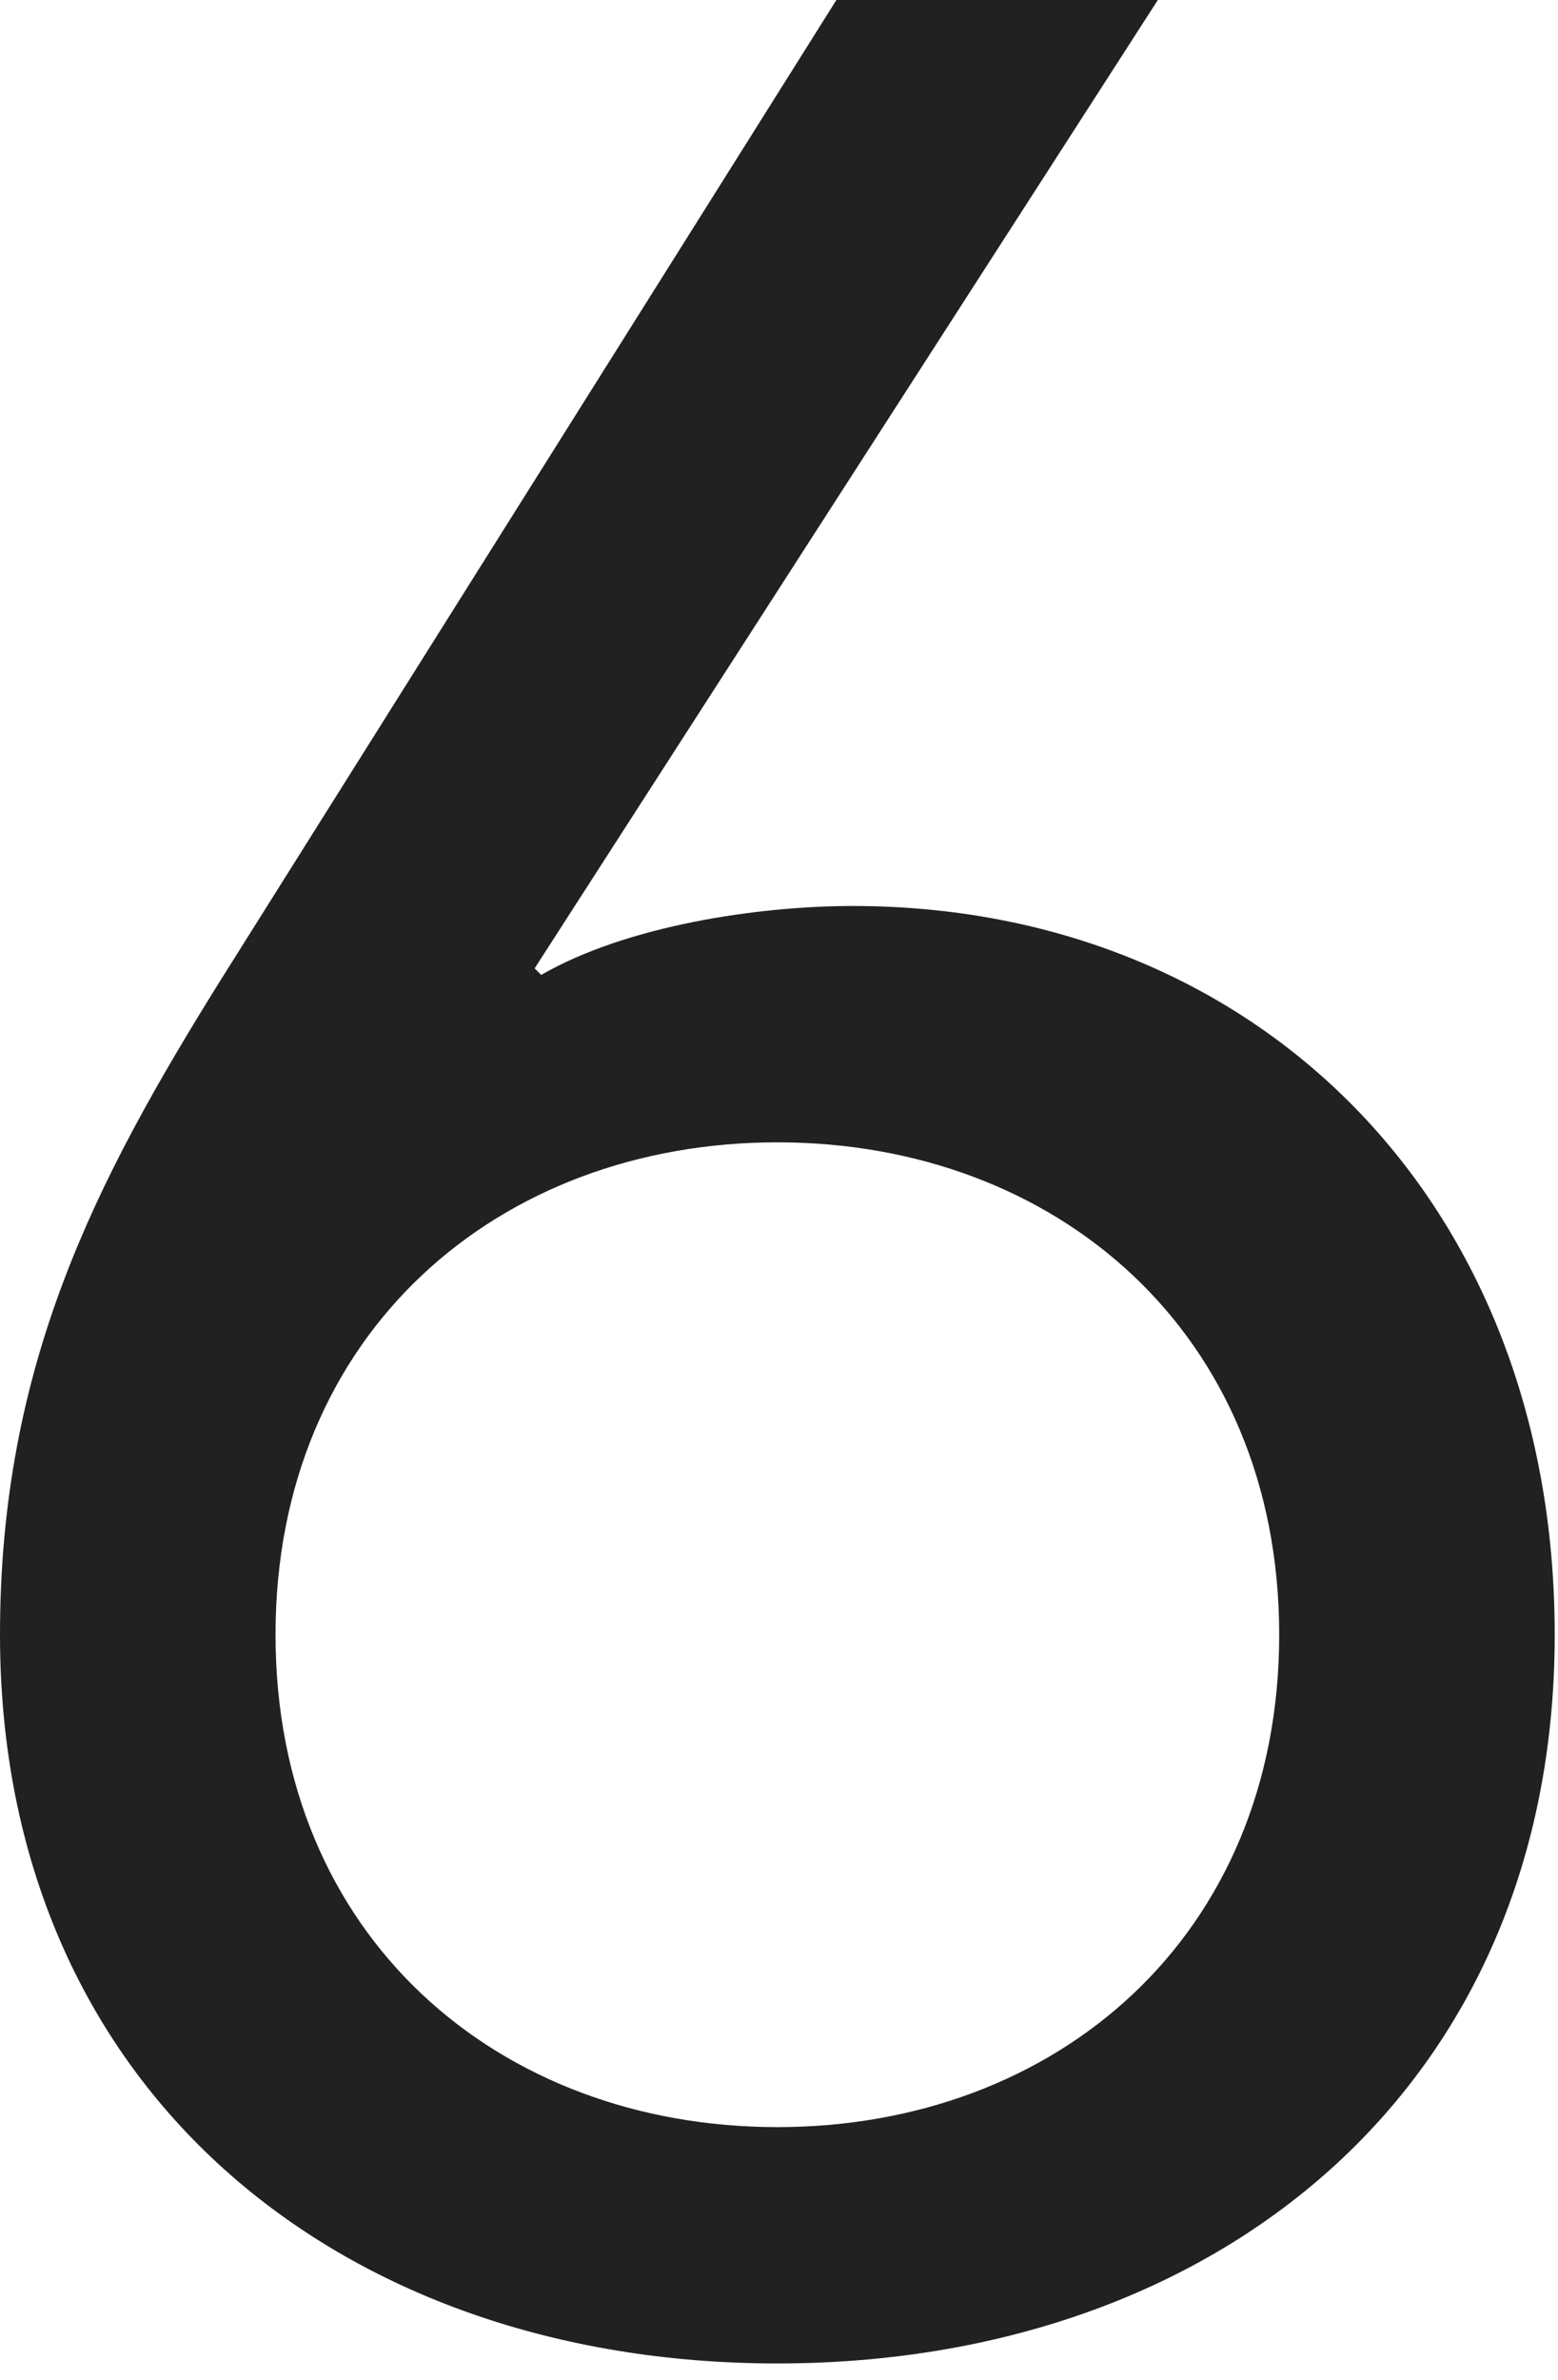
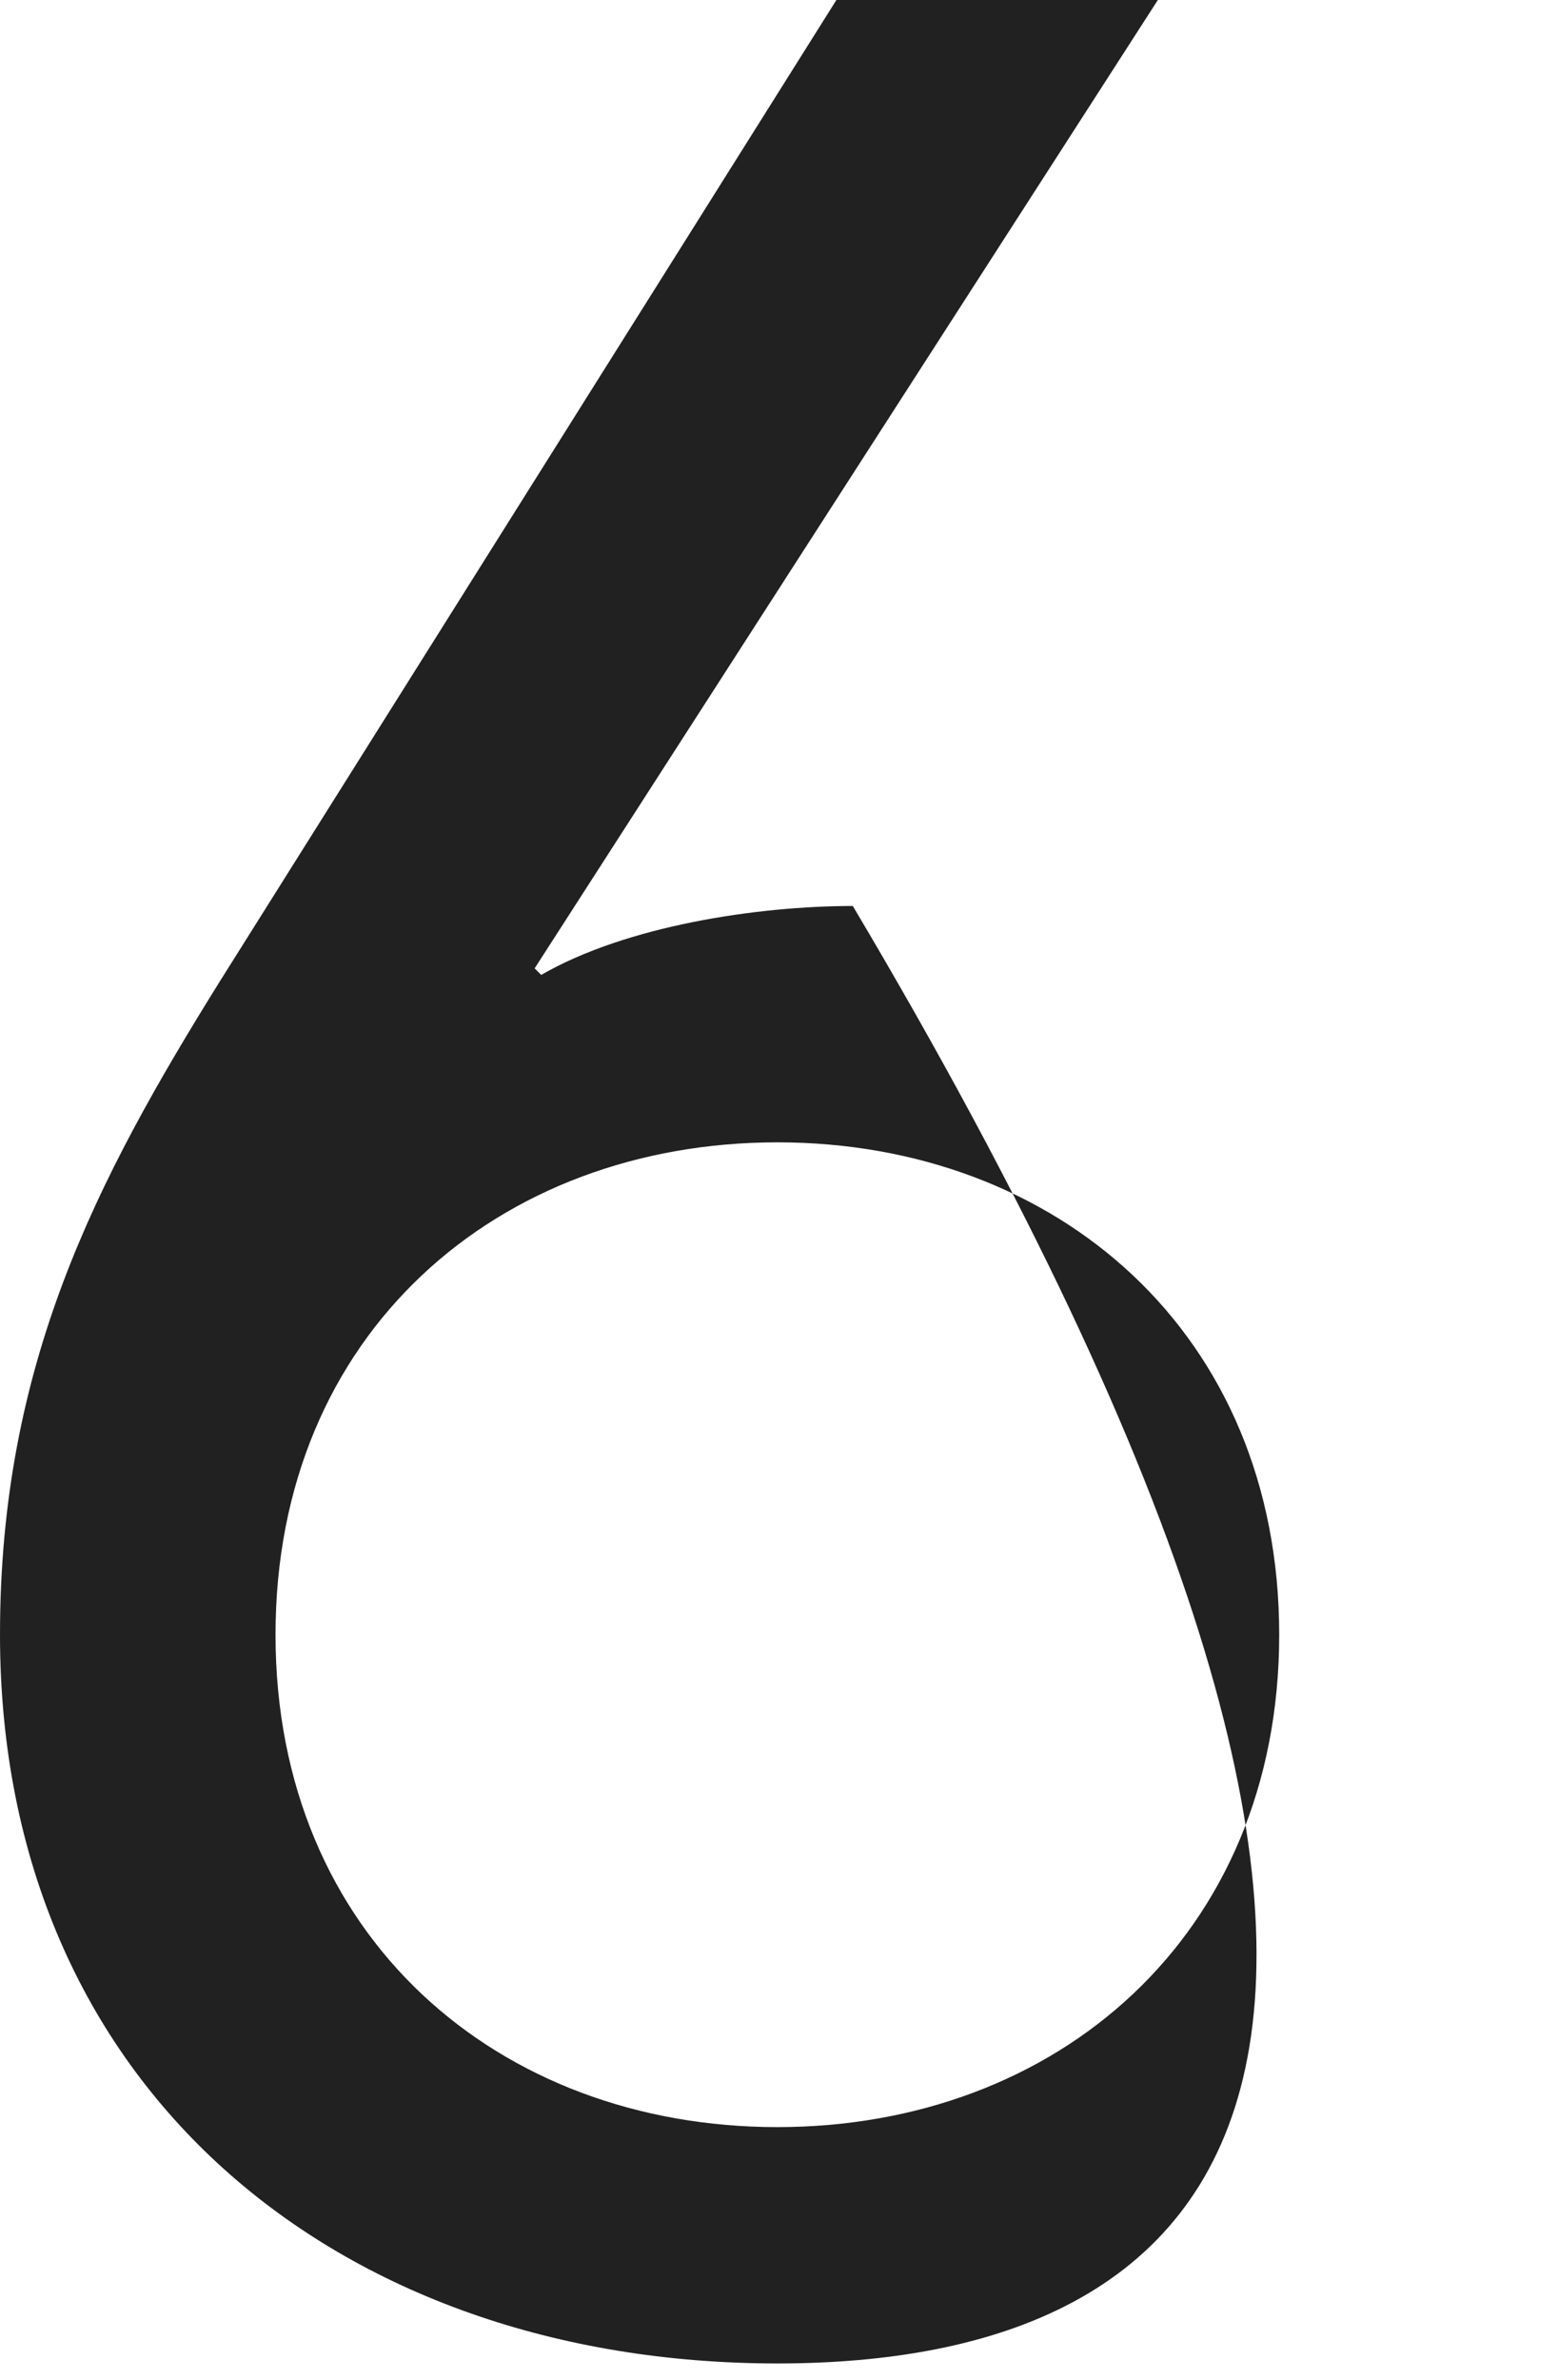
<svg xmlns="http://www.w3.org/2000/svg" width="57" height="87" viewBox="0 0 57 87" fill="none">
-   <path d="M42.36 0L19.56 35.4L19.8 35.64C22.92 33.84 27.72 33.12 31.2 33.12C45.96 33.12 56.88 43.92 56.88 59.76C56.88 76.32 44.52 86.4 28.44 86.4C12.36 86.4 0 76.32 0 59.76C0 49.92 3.48 43.2 8.04 35.88L30.6 0H42.36ZM28.44 41.76C18.24 41.76 10.08 48.72 10.08 59.76C10.08 70.8 18.24 77.76 28.44 77.76C38.64 77.76 46.8 70.8 46.8 59.76C46.8 48.72 38.64 41.76 28.44 41.76Z" fill="#212121" />
+   <path d="M42.36 0L19.56 35.4L19.8 35.64C22.92 33.84 27.72 33.12 31.2 33.12C56.88 76.32 44.52 86.4 28.44 86.4C12.36 86.4 0 76.32 0 59.76C0 49.92 3.48 43.2 8.04 35.88L30.6 0H42.36ZM28.44 41.76C18.24 41.76 10.08 48.72 10.08 59.76C10.08 70.8 18.24 77.76 28.44 77.76C38.64 77.76 46.8 70.8 46.8 59.76C46.8 48.72 38.64 41.76 28.44 41.76Z" fill="#212121" />
</svg>